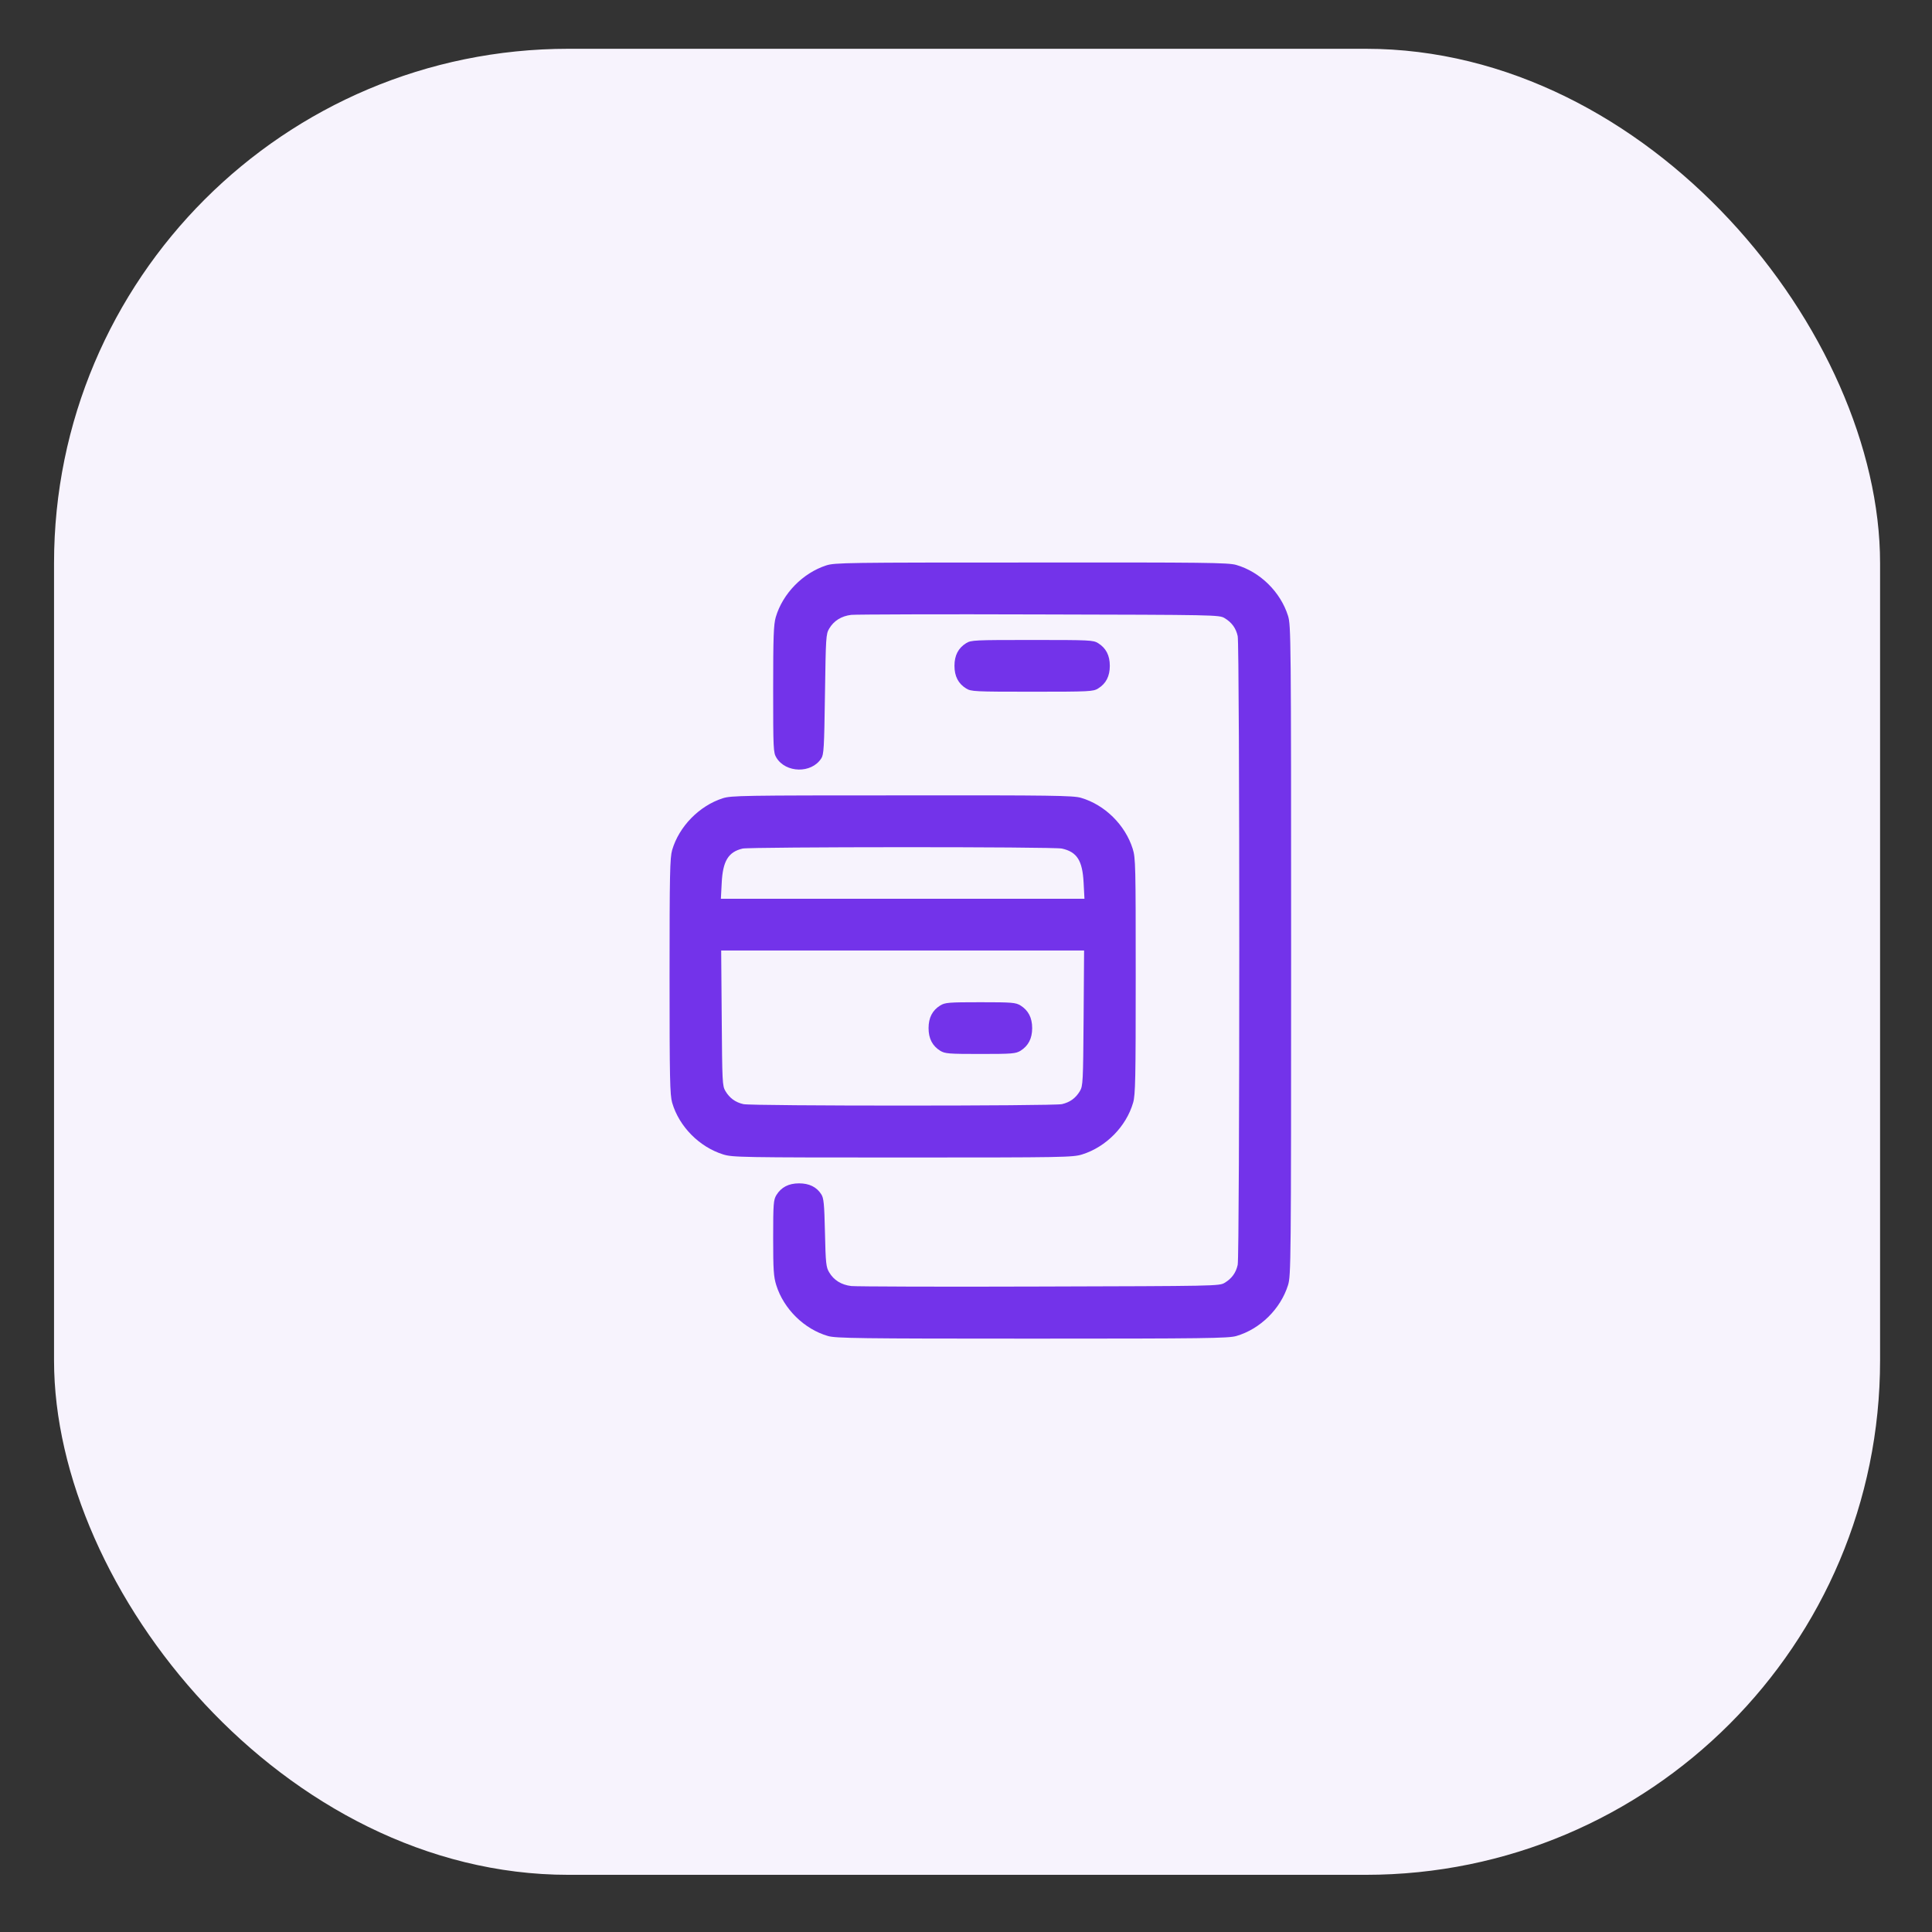
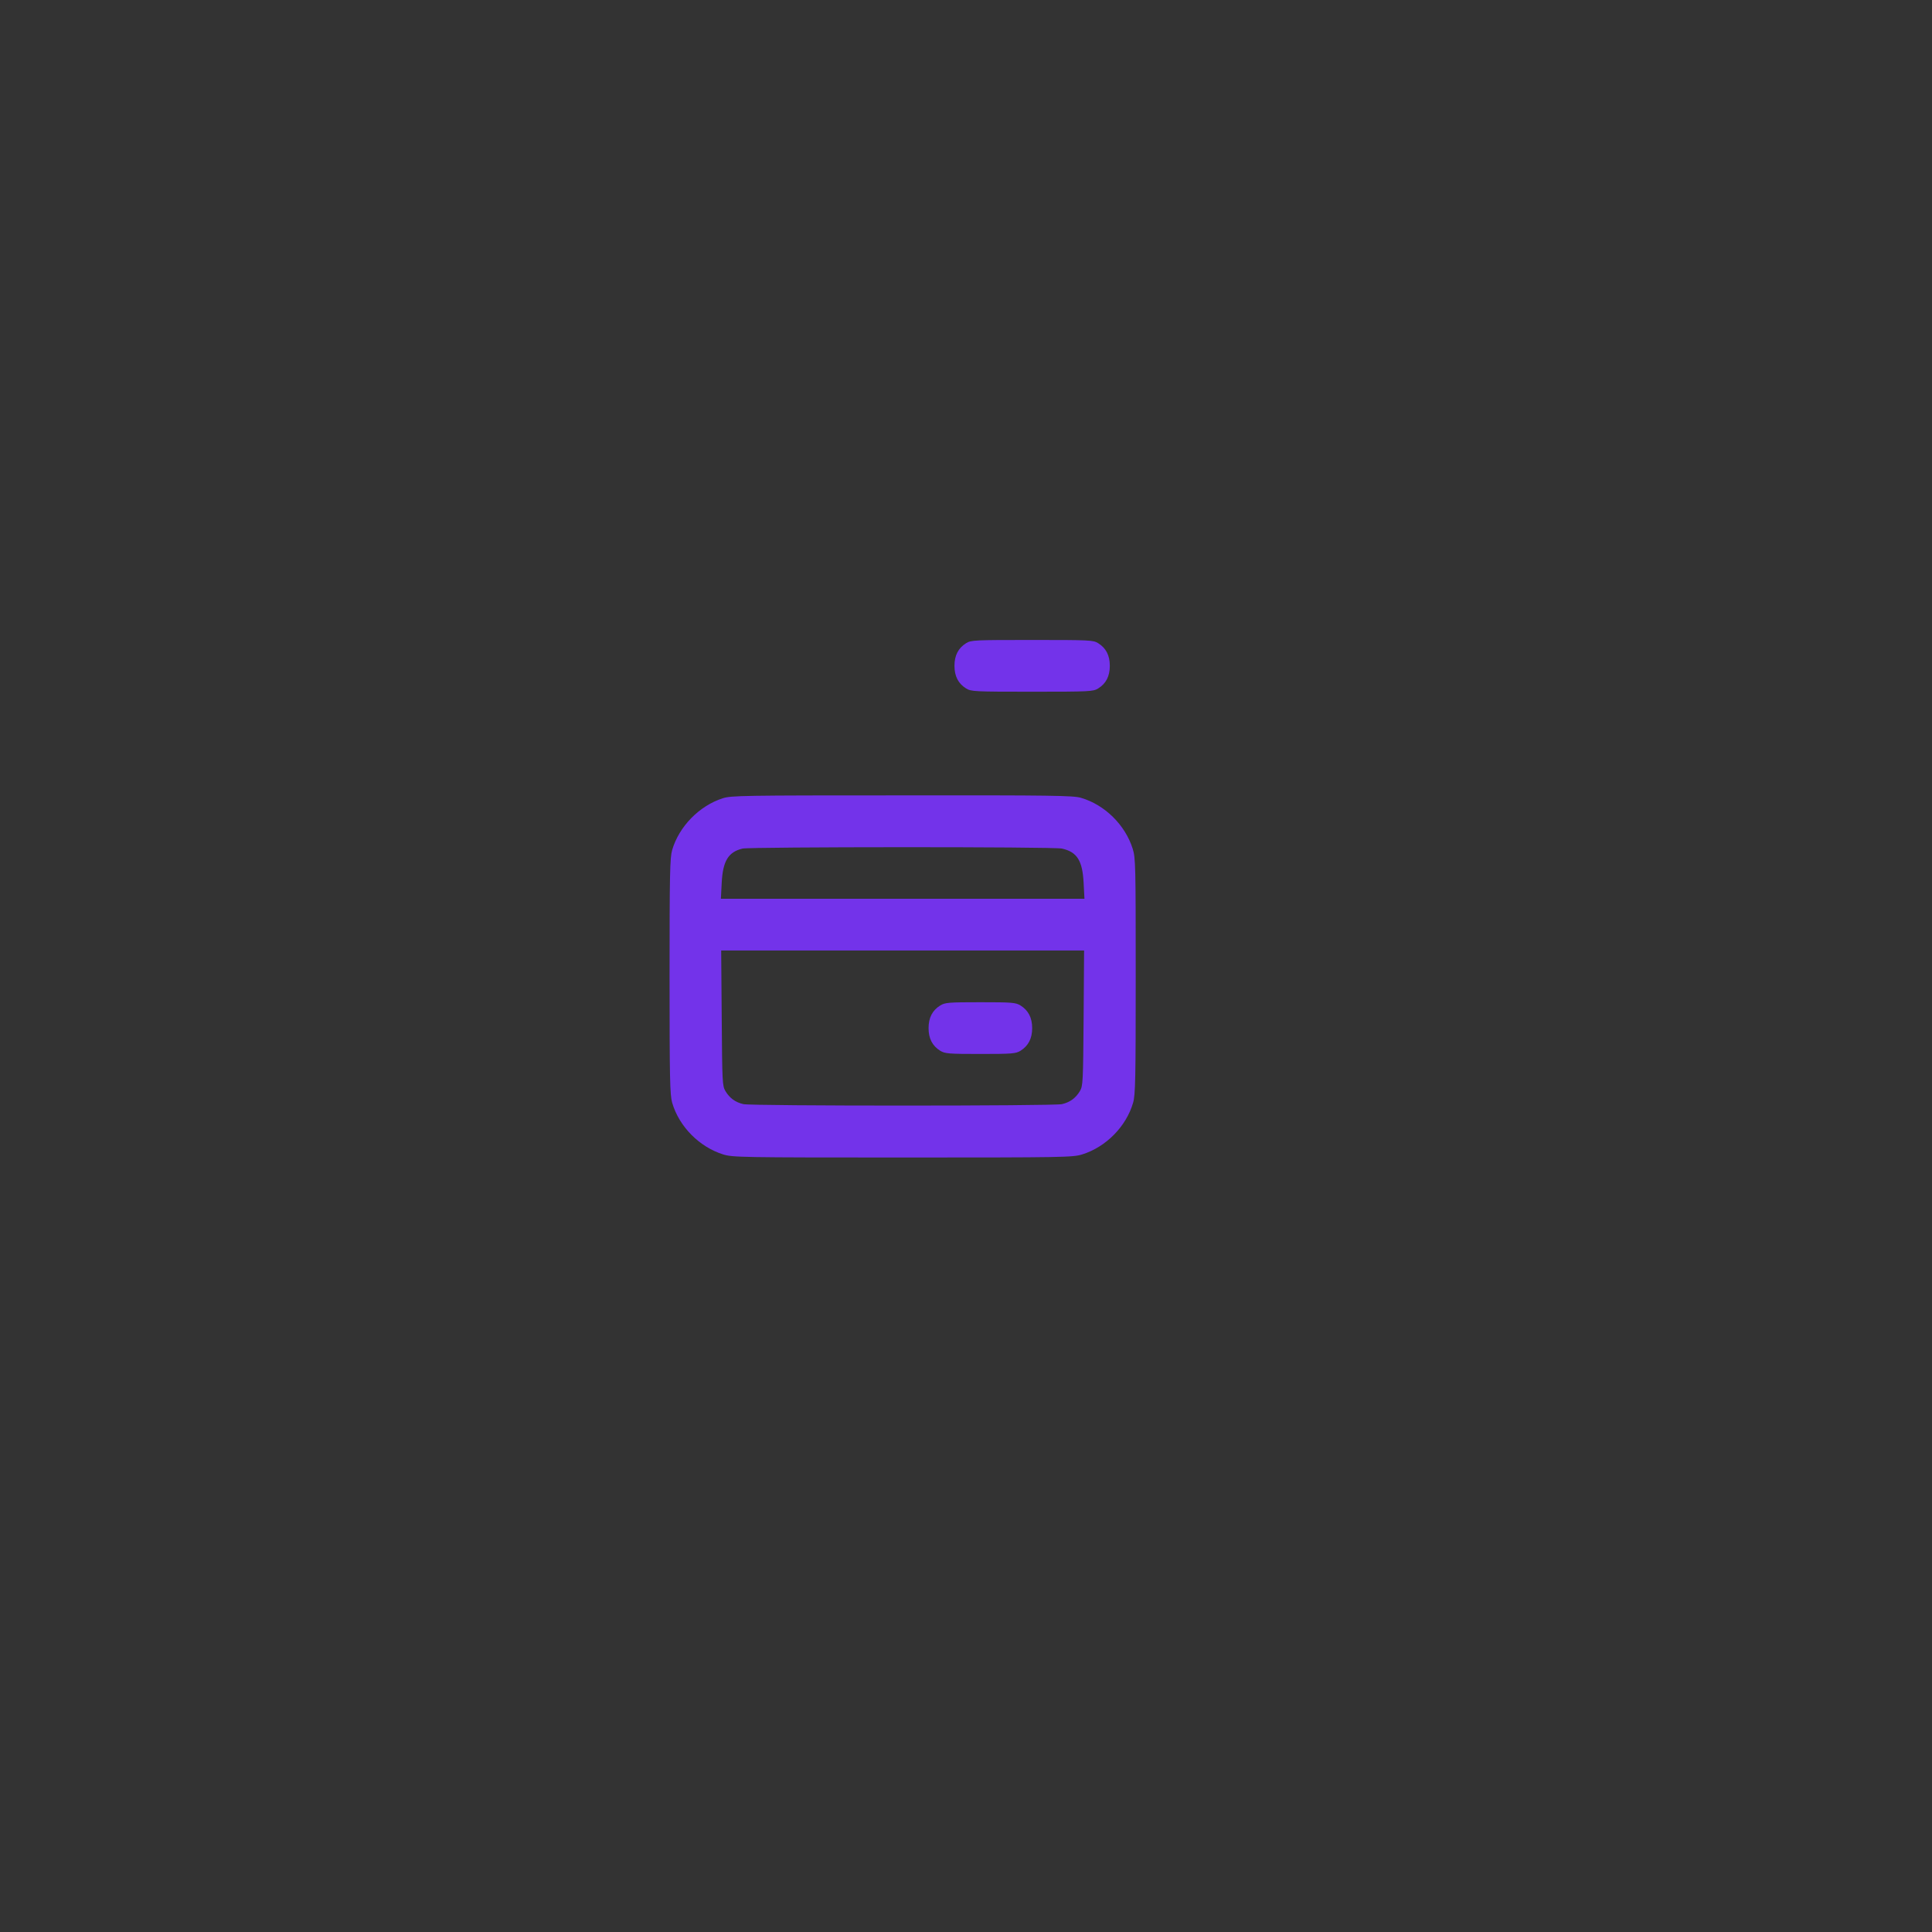
<svg xmlns="http://www.w3.org/2000/svg" width="32" height="32" viewBox="0 0 32 32" fill="none">
  <rect x="0" y="0" width="32" height="32" fill="#333333" stroke="none" />
-   <rect x="0.895" y="0.808" width="30.245" height="30.245" rx="8.52" fill="#F7F3FD" />
-   <path d="M13.685 9.365C13.297 9.491 12.964 9.831 12.849 10.222C12.814 10.345 12.806 10.538 12.806 11.414C12.806 12.413 12.809 12.467 12.86 12.55C13.015 12.804 13.439 12.815 13.602 12.563C13.645 12.499 13.651 12.397 13.664 11.497C13.678 10.559 13.68 10.501 13.734 10.412C13.809 10.284 13.935 10.203 14.101 10.184C14.179 10.177 15.581 10.171 17.216 10.177C20.136 10.184 20.195 10.184 20.283 10.238C20.401 10.308 20.471 10.404 20.5 10.535C20.535 10.675 20.535 20.811 20.5 20.95C20.471 21.082 20.401 21.178 20.283 21.248C20.195 21.301 20.136 21.301 17.216 21.309C15.581 21.315 14.179 21.309 14.101 21.301C13.935 21.282 13.809 21.202 13.734 21.074C13.683 20.991 13.675 20.924 13.664 20.417C13.653 19.932 13.643 19.841 13.602 19.78C13.525 19.659 13.401 19.6 13.235 19.6C13.061 19.6 12.94 19.665 12.86 19.793C12.812 19.873 12.806 19.93 12.806 20.503C12.806 21.036 12.814 21.146 12.857 21.285C12.98 21.679 13.318 22.014 13.715 22.129C13.846 22.166 14.222 22.172 17.096 22.172C19.97 22.172 20.345 22.166 20.476 22.129C20.873 22.014 21.211 21.679 21.334 21.285C21.382 21.127 21.385 20.948 21.385 15.743C21.385 10.538 21.382 10.359 21.334 10.201C21.211 9.807 20.873 9.472 20.476 9.357C20.345 9.319 19.97 9.314 17.085 9.317C14.013 9.317 13.83 9.319 13.685 9.365Z" fill="#7333EA" />
  <path d="M16.002 10.653C15.873 10.734 15.809 10.854 15.809 11.028C15.809 11.202 15.873 11.323 16.002 11.403C16.085 11.454 16.138 11.457 17.095 11.457C18.052 11.457 18.106 11.454 18.189 11.403C18.318 11.323 18.382 11.202 18.382 11.028C18.382 10.854 18.318 10.734 18.189 10.653C18.106 10.602 18.052 10.6 17.095 10.6C16.138 10.6 16.085 10.602 16.002 10.653Z" fill="#7333EA" />
-   <path d="M11.97 13.222C11.581 13.348 11.248 13.688 11.133 14.079C11.096 14.208 11.09 14.473 11.09 16.172C11.09 17.87 11.096 18.135 11.133 18.264C11.248 18.66 11.584 18.998 11.978 19.121C12.133 19.169 12.267 19.172 14.951 19.172C17.634 19.172 17.768 19.169 17.924 19.121C18.318 18.998 18.653 18.66 18.768 18.264C18.806 18.135 18.811 17.867 18.811 16.169C18.811 14.331 18.809 14.211 18.761 14.058C18.637 13.664 18.299 13.329 17.903 13.214C17.774 13.177 17.433 13.171 14.94 13.174C12.283 13.174 12.114 13.177 11.97 13.222ZM17.589 14.055C17.841 14.111 17.929 14.256 17.948 14.62L17.962 14.886H14.951H11.94L11.954 14.62C11.972 14.262 12.063 14.111 12.299 14.055C12.428 14.026 17.46 14.023 17.589 14.055ZM17.948 16.86C17.94 17.923 17.937 17.985 17.887 18.071C17.817 18.189 17.72 18.258 17.589 18.288C17.452 18.32 12.45 18.32 12.313 18.288C12.181 18.258 12.085 18.189 12.015 18.071C11.964 17.985 11.962 17.923 11.954 16.86L11.945 15.743H14.951H17.956L17.948 16.86Z" fill="#7333EA" />
+   <path d="M11.97 13.222C11.581 13.348 11.248 13.688 11.133 14.079C11.096 14.208 11.09 14.473 11.09 16.172C11.09 17.87 11.096 18.135 11.133 18.264C11.248 18.66 11.584 18.998 11.978 19.121C12.133 19.169 12.267 19.172 14.951 19.172C17.634 19.172 17.768 19.169 17.924 19.121C18.318 18.998 18.653 18.66 18.768 18.264C18.806 18.135 18.811 17.867 18.811 16.169C18.811 14.331 18.809 14.211 18.761 14.058C18.637 13.664 18.299 13.329 17.903 13.214C17.774 13.177 17.433 13.171 14.94 13.174C12.283 13.174 12.114 13.177 11.97 13.222ZM17.589 14.055C17.841 14.111 17.929 14.256 17.948 14.62L17.962 14.886H14.951H11.94L11.954 14.62C11.972 14.262 12.063 14.111 12.299 14.055C12.428 14.026 17.46 14.023 17.589 14.055ZM17.948 16.86C17.94 17.923 17.937 17.985 17.887 18.071C17.817 18.189 17.72 18.258 17.589 18.288C17.452 18.32 12.45 18.32 12.313 18.288C12.181 18.258 12.085 18.189 12.015 18.071C11.964 17.985 11.962 17.923 11.954 16.86L11.945 15.743H14.951H17.956Z" fill="#7333EA" />
  <path d="M15.573 16.654C15.444 16.734 15.38 16.855 15.38 17.029C15.38 17.203 15.444 17.323 15.573 17.404C15.653 17.452 15.71 17.457 16.238 17.457C16.766 17.457 16.822 17.452 16.903 17.404C17.031 17.323 17.096 17.203 17.096 17.029C17.096 16.855 17.031 16.734 16.903 16.654C16.822 16.605 16.766 16.6 16.238 16.6C15.71 16.6 15.653 16.605 15.573 16.654Z" fill="#7333EA" />
</svg>